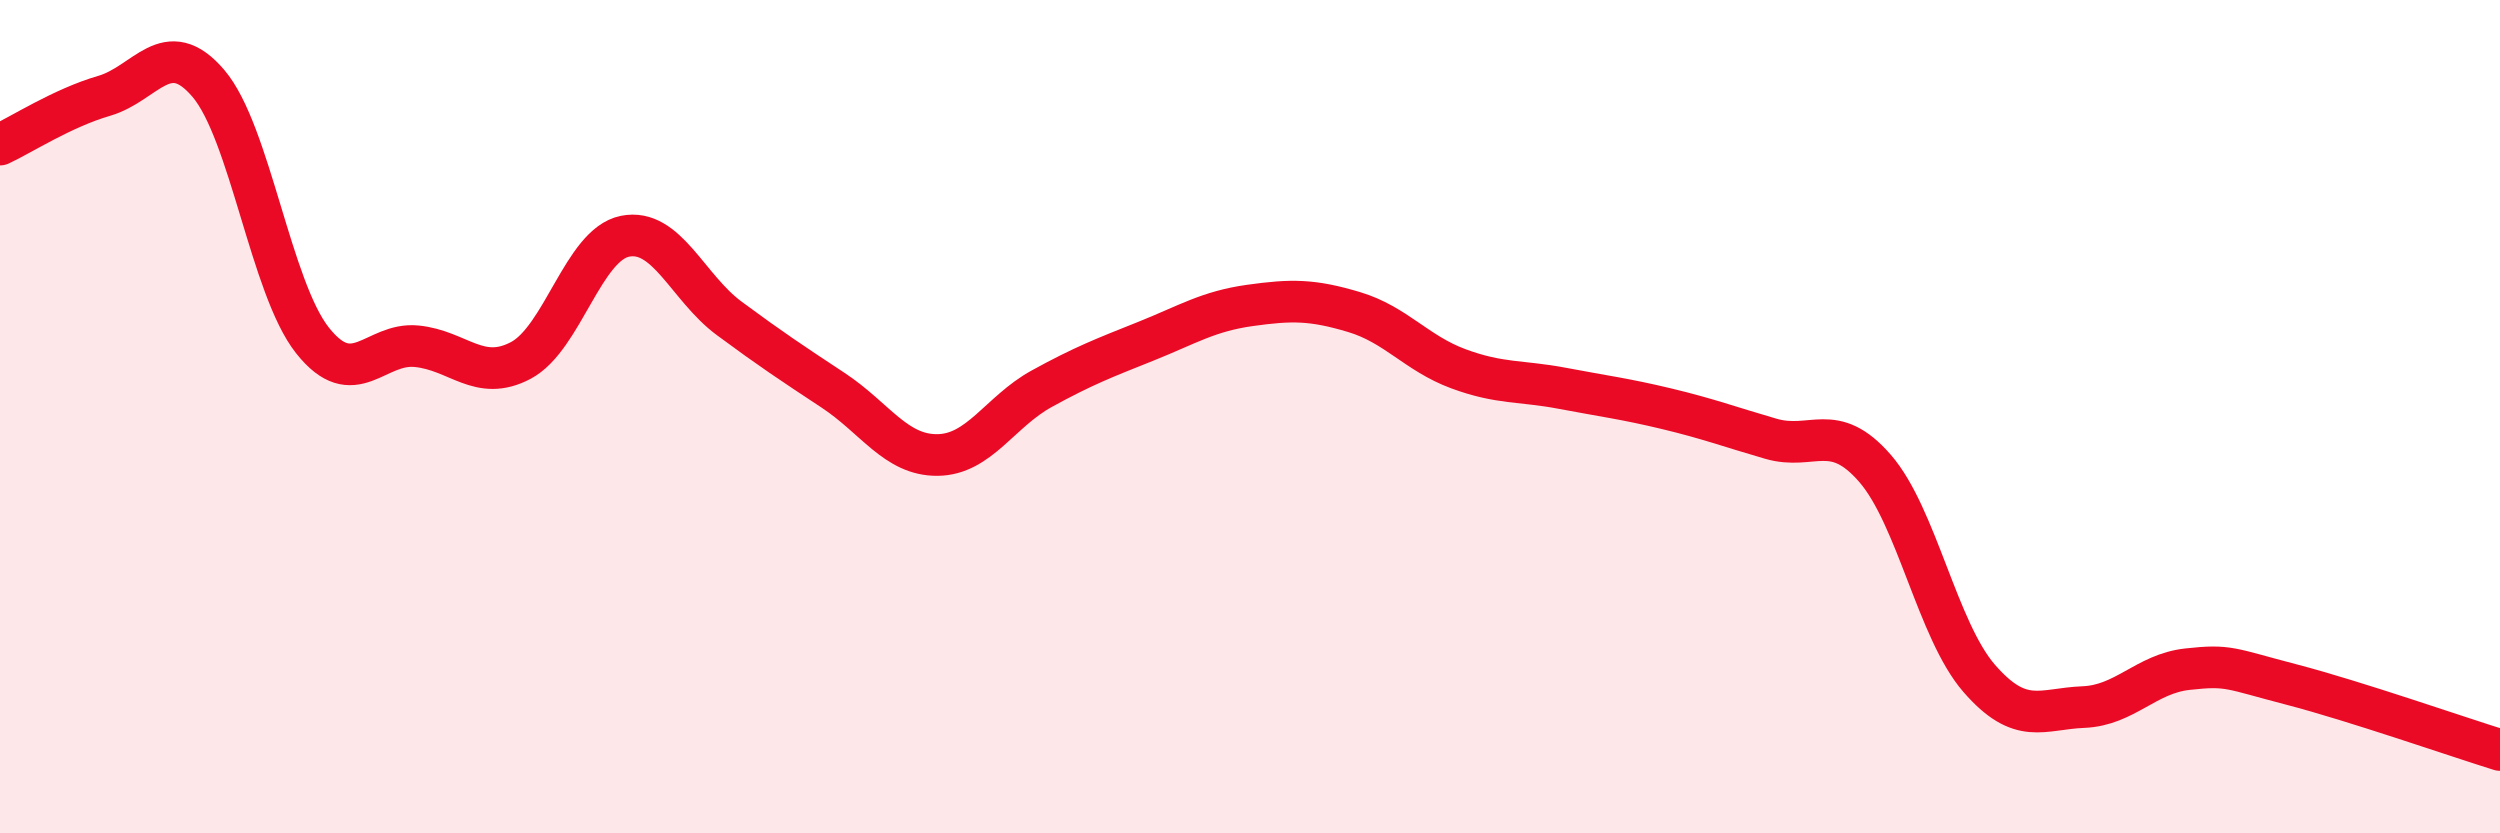
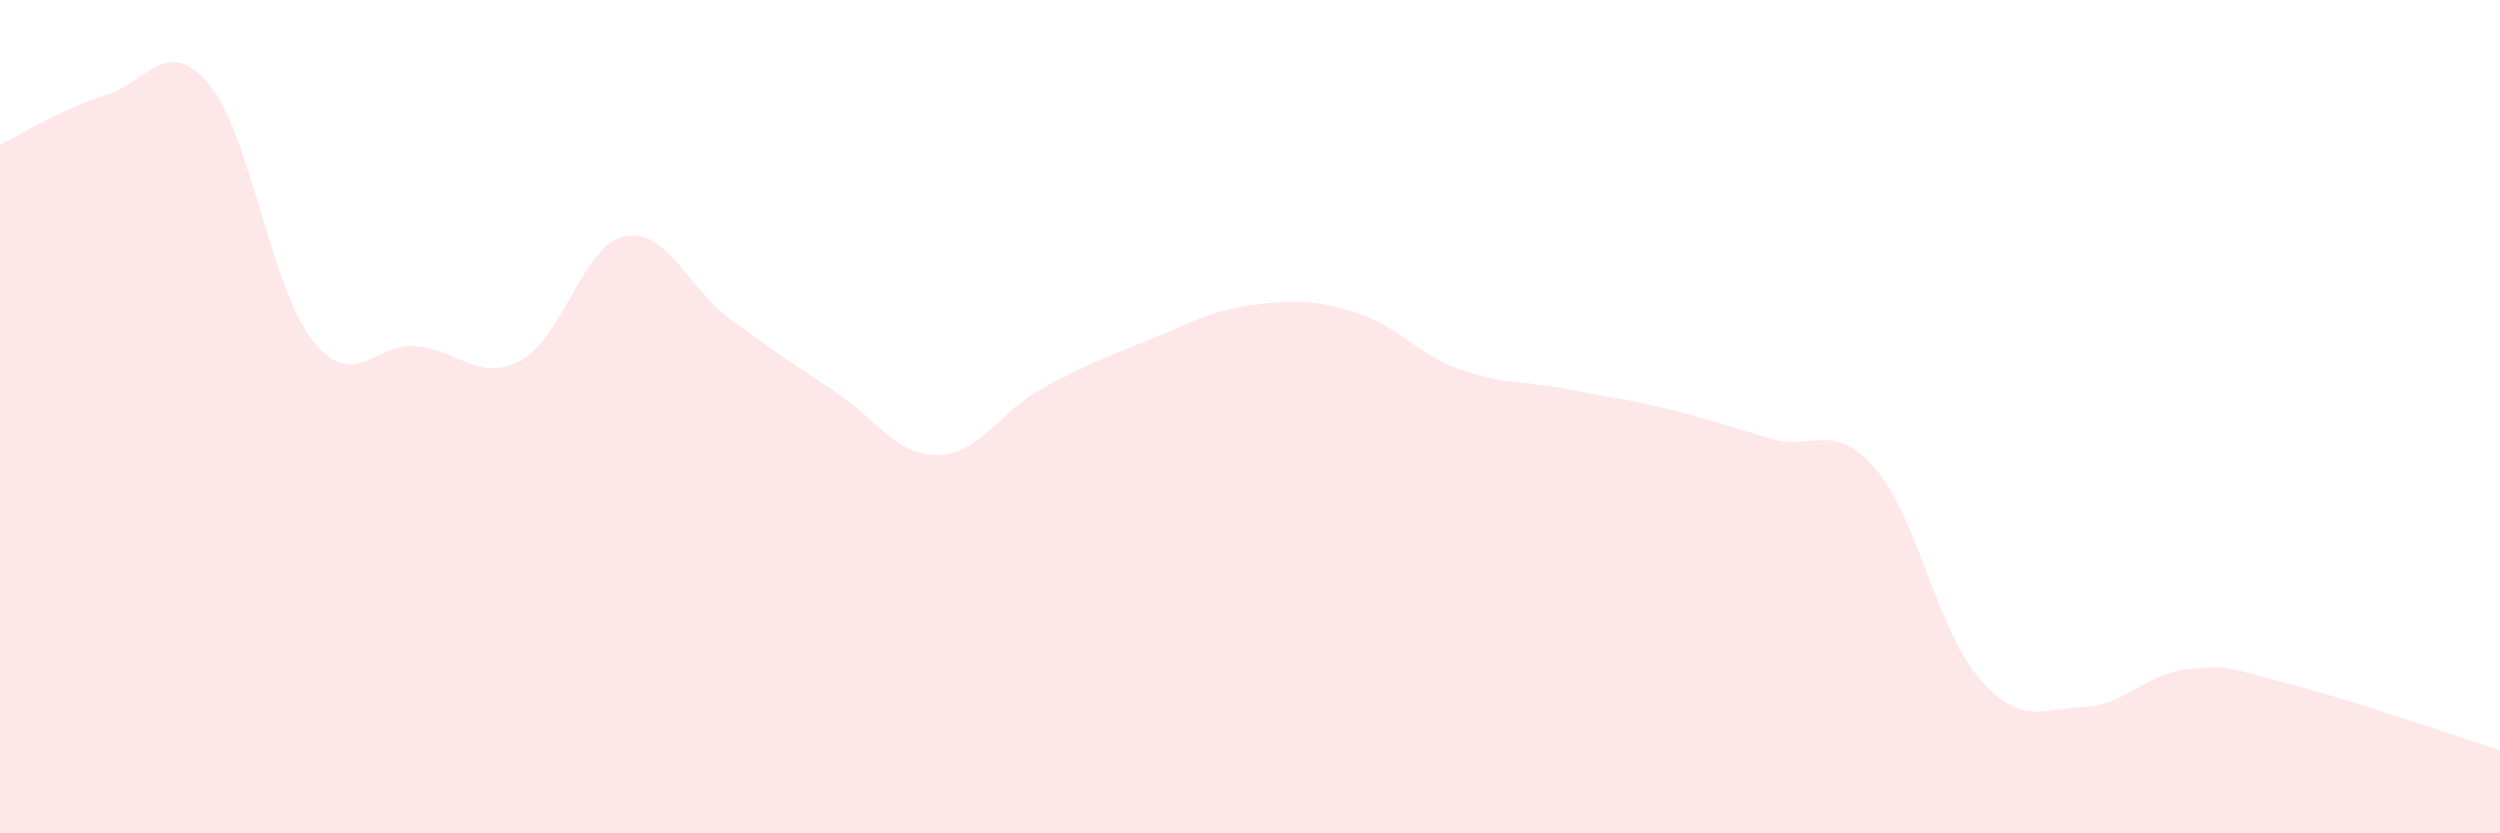
<svg xmlns="http://www.w3.org/2000/svg" width="60" height="20" viewBox="0 0 60 20">
  <path d="M 0,3.47 C 0.5,3.24 1.5,2.59 2.5,2.3 C 3.5,2.01 4,0.83 5,2 C 6,3.17 6.5,6.91 7.5,8.17 C 8.5,9.43 9,8.21 10,8.31 C 11,8.41 11.5,9.18 12.5,8.65 C 13.5,8.12 14,5.87 15,5.67 C 16,5.47 16.5,6.9 17.5,7.64 C 18.5,8.38 19,8.71 20,9.37 C 21,10.03 21.5,10.93 22.5,10.92 C 23.5,10.91 24,9.88 25,9.33 C 26,8.78 26.5,8.59 27.5,8.19 C 28.5,7.79 29,7.47 30,7.33 C 31,7.19 31.5,7.19 32.5,7.49 C 33.5,7.79 34,8.48 35,8.85 C 36,9.22 36.5,9.13 37.5,9.32 C 38.5,9.51 39,9.57 40,9.81 C 41,10.05 41.5,10.24 42.5,10.53 C 43.5,10.82 44,10.09 45,11.24 C 46,12.39 46.5,15.13 47.5,16.28 C 48.5,17.43 49,17.01 50,16.97 C 51,16.93 51.5,16.17 52.5,16.06 C 53.5,15.95 53.5,16.04 55,16.43 C 56.5,16.82 59,17.69 60,18L60 20L0 20Z" fill="#EB0A25" opacity="0.1" stroke-linecap="round" stroke-linejoin="round" />
-   <path d="M 0,3.47 C 0.5,3.24 1.5,2.59 2.5,2.3 C 3.5,2.01 4,0.83 5,2 C 6,3.17 6.5,6.91 7.5,8.17 C 8.5,9.43 9,8.21 10,8.31 C 11,8.41 11.5,9.18 12.5,8.65 C 13.5,8.12 14,5.87 15,5.67 C 16,5.47 16.5,6.9 17.5,7.64 C 18.5,8.38 19,8.71 20,9.37 C 21,10.03 21.5,10.93 22.5,10.92 C 23.5,10.91 24,9.88 25,9.33 C 26,8.78 26.5,8.59 27.5,8.19 C 28.5,7.79 29,7.47 30,7.33 C 31,7.19 31.5,7.19 32.5,7.49 C 33.5,7.79 34,8.48 35,8.85 C 36,9.22 36.5,9.13 37.5,9.32 C 38.5,9.51 39,9.57 40,9.81 C 41,10.05 41.5,10.24 42.5,10.53 C 43.5,10.82 44,10.09 45,11.24 C 46,12.39 46.5,15.13 47.5,16.28 C 48.5,17.43 49,17.01 50,16.97 C 51,16.93 51.5,16.17 52.5,16.06 C 53.5,15.95 53.5,16.04 55,16.43 C 56.5,16.82 59,17.69 60,18" stroke="#EB0A25" stroke-width="1" fill="none" stroke-linecap="round" stroke-linejoin="round" />
</svg>